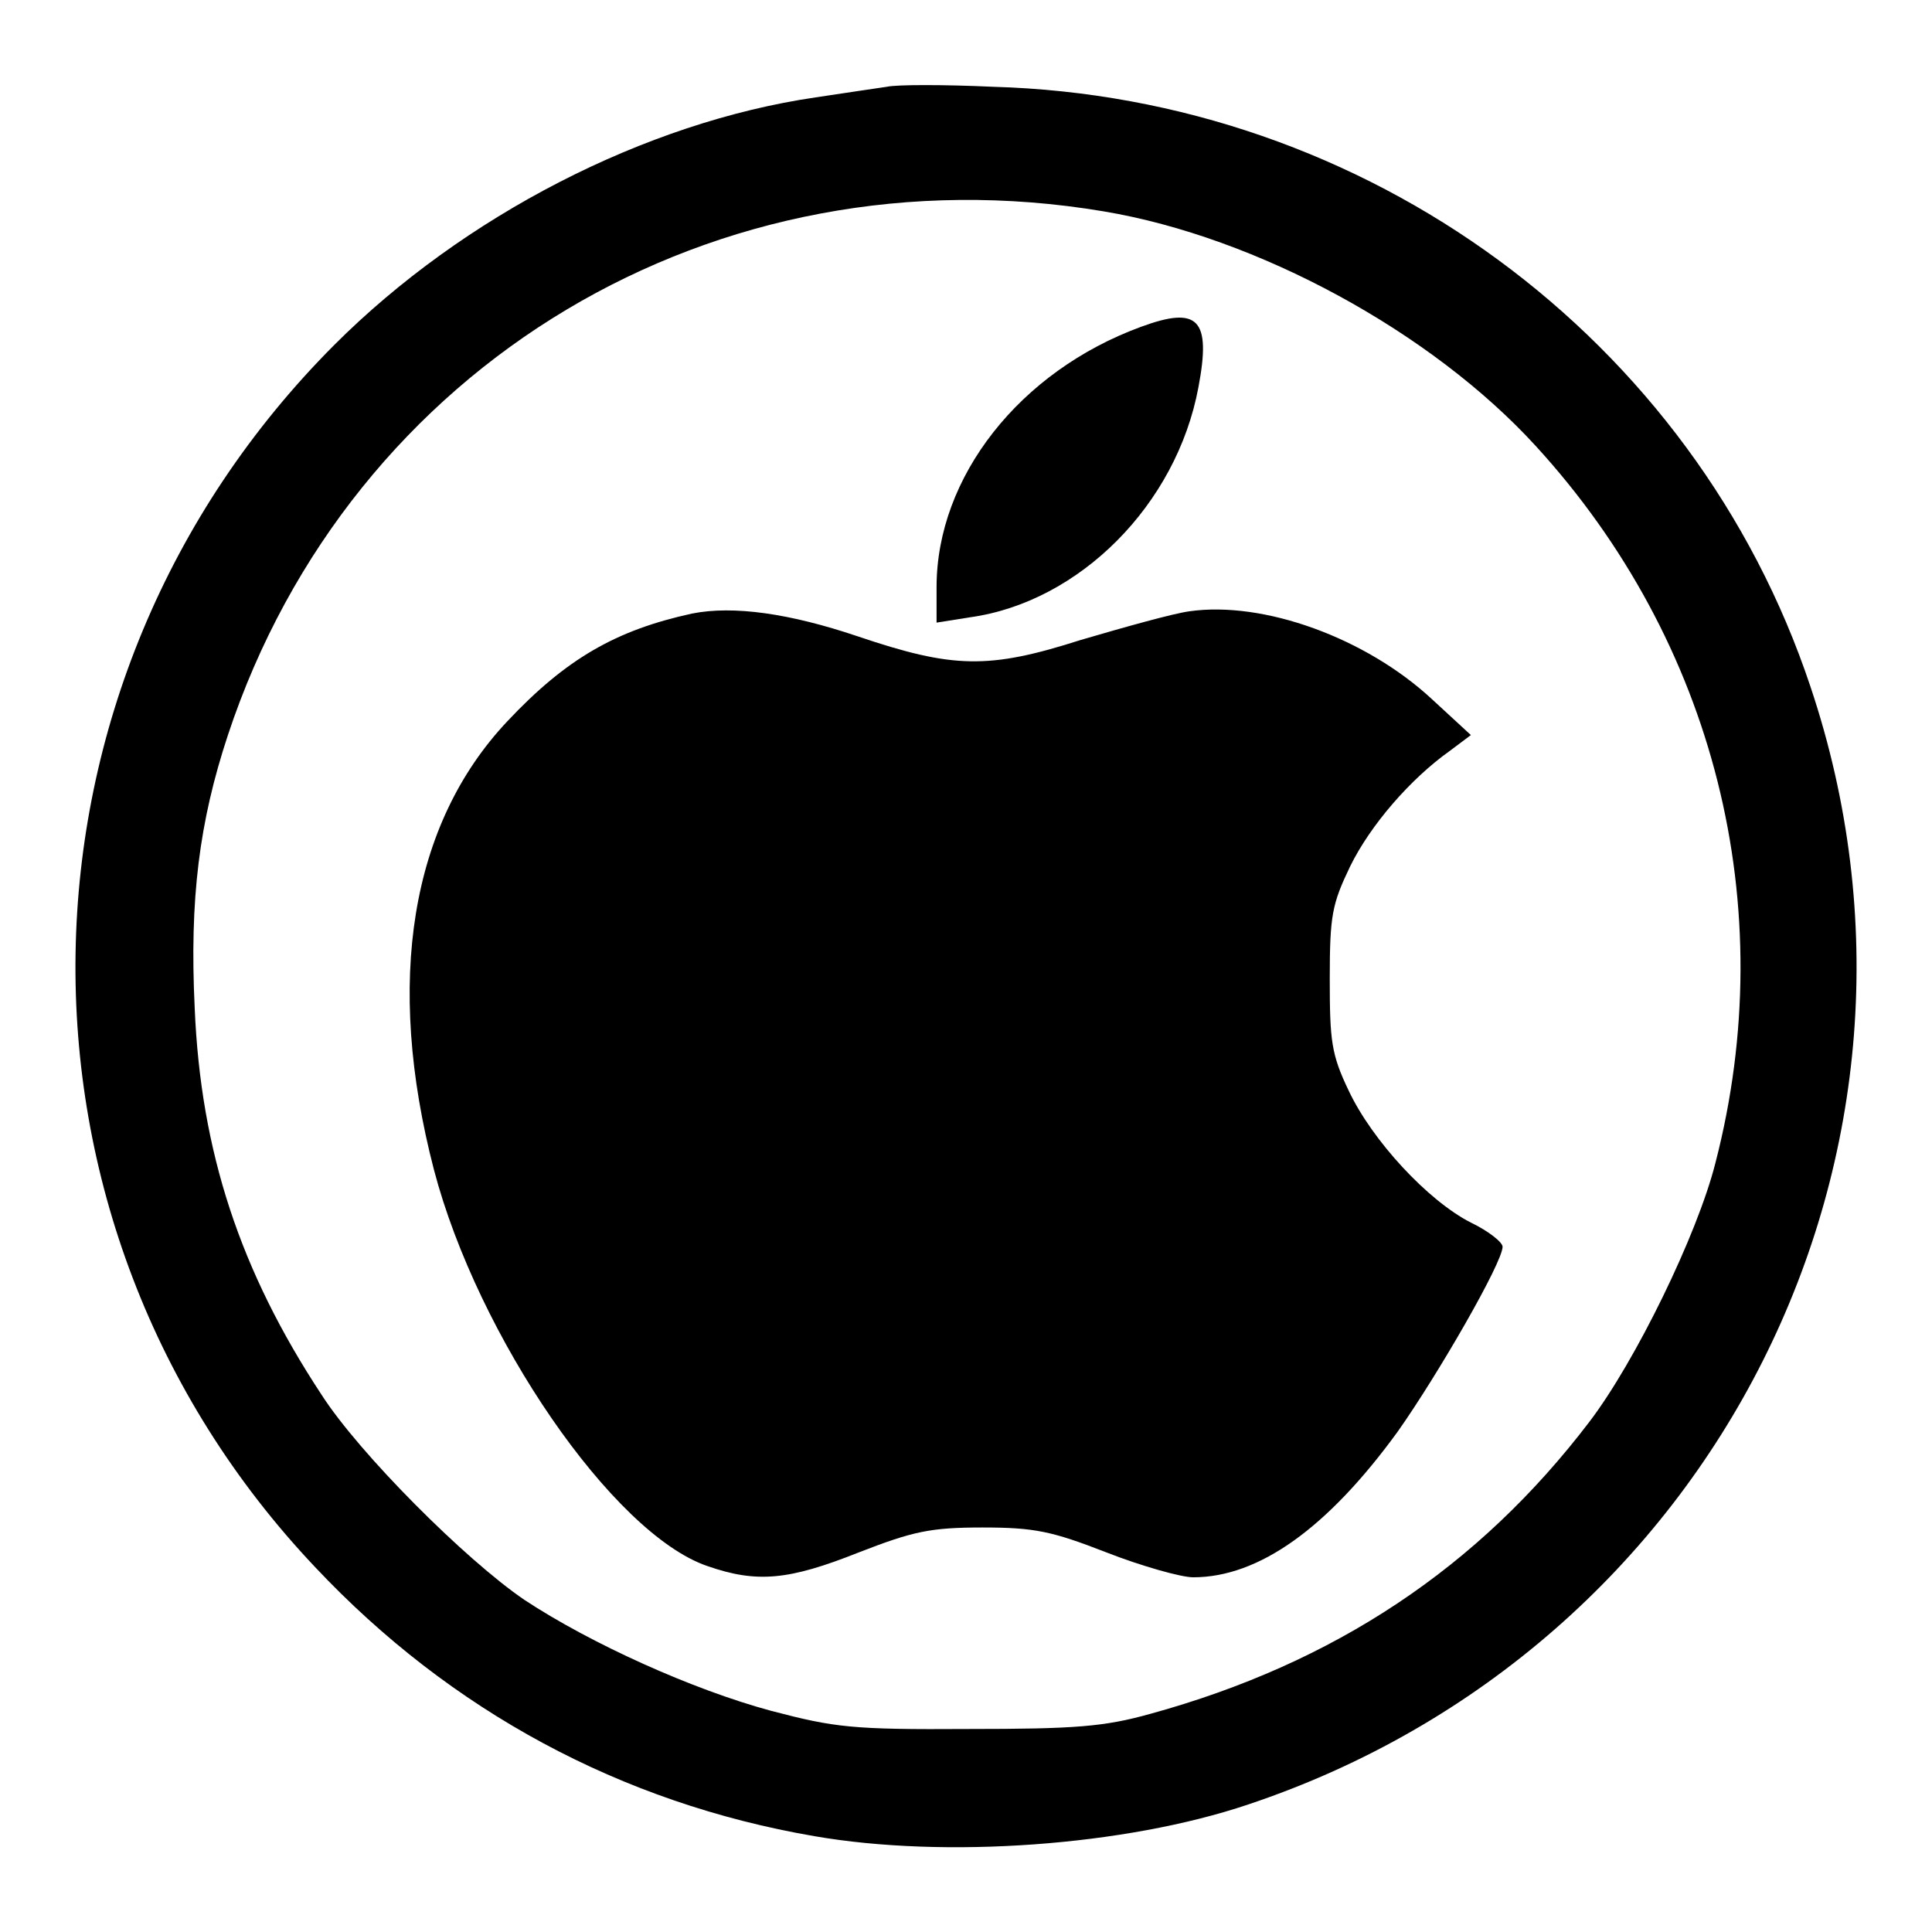
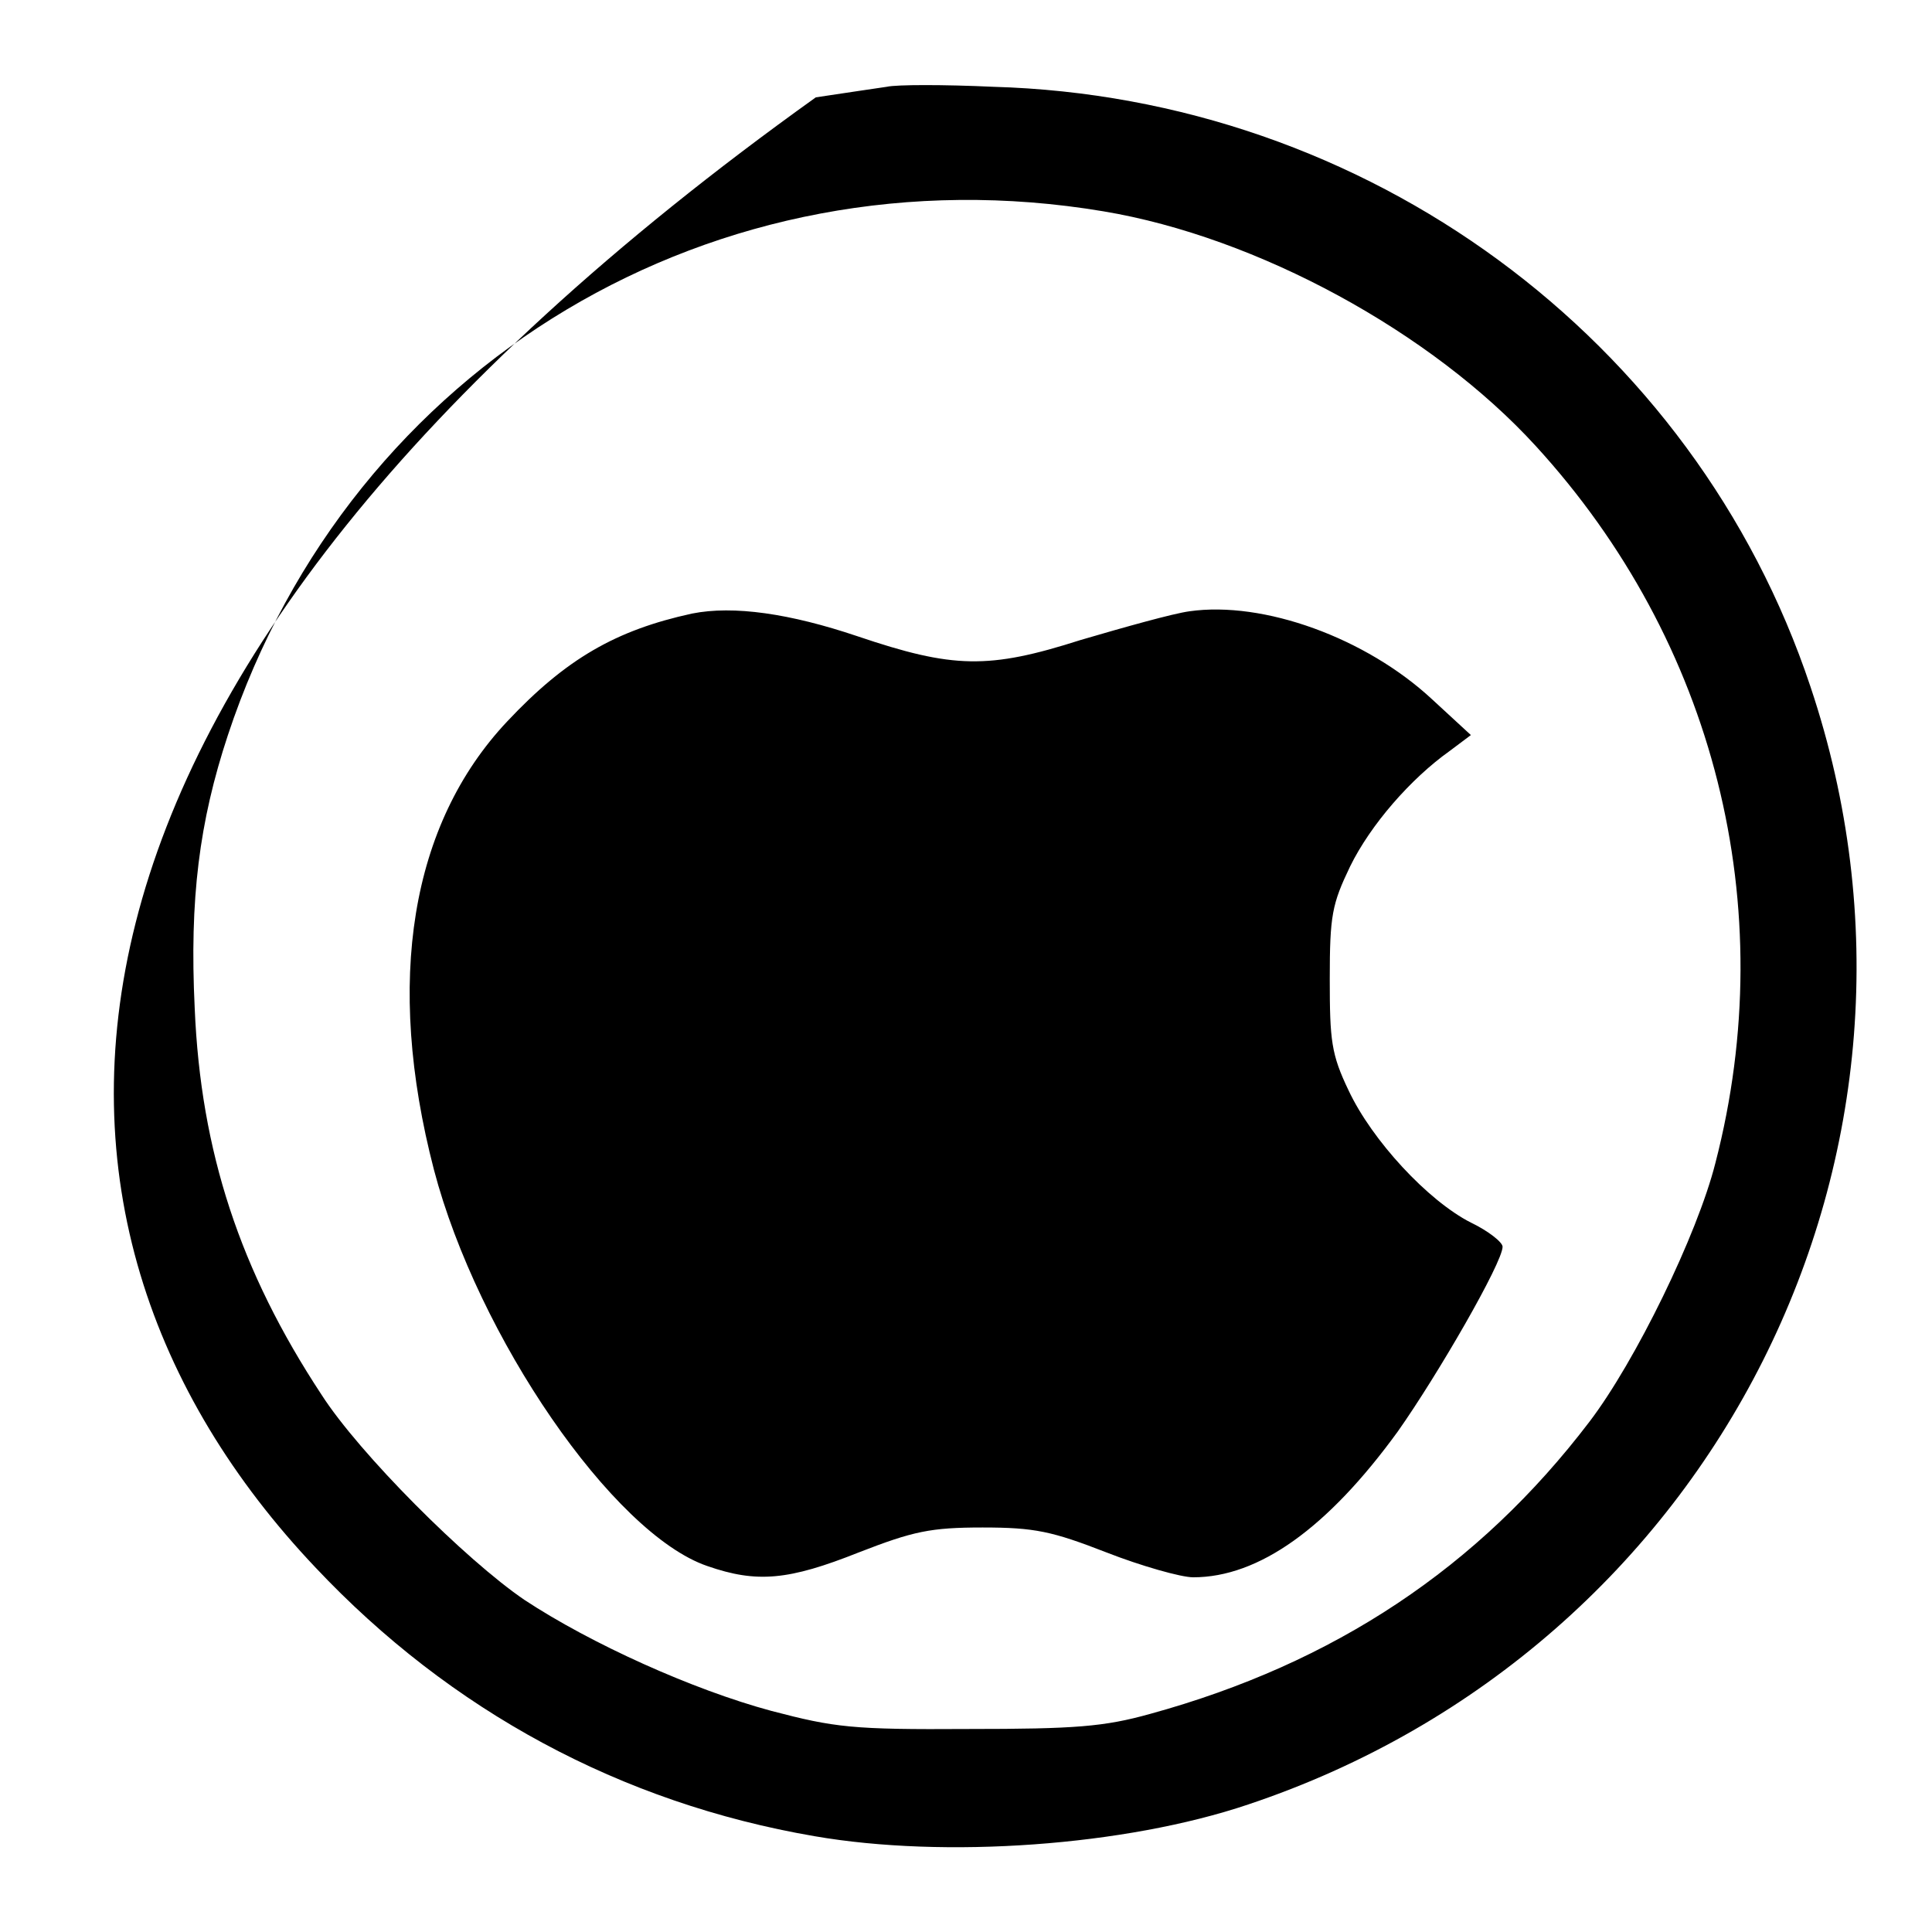
<svg xmlns="http://www.w3.org/2000/svg" version="1.1" x="0px" y="0px" viewBox="0 0 256 256" enable-background="new 0 0 256 256" xml:space="preserve">
  <g>
    <g>
-       <path fill="#000000" d="M117.5,11.5c-1.3,0.2-5.5,0.8-9.4,1.4c-22.6,3.3-46.7,15.7-63.8,32.8C-0.4,90.5-1.6,161.9,41.8,207.7  c17.9,19,40.5,31.2,66.1,35.6c17.3,3,41.2,1.3,57.5-4.2c61.9-20.7,95.1-86.7,74.5-148.1c-15.4-46.2-58.8-78.1-108.3-79.5  C125.1,11.2,118.8,11.2,117.5,11.5z M146.2,28c20.4,3.4,43.5,16,57.3,31.1c23.7,25.9,32.6,61,23.8,95  c-2.4,9.5-10.6,26.3-16.7,34.3c-14.7,19.3-33.8,32-58.2,38.7c-6.1,1.7-9.9,2-24.1,2c-15.4,0.1-17.7-0.2-26.1-2.4  c-10.4-2.8-23.9-8.9-32.7-14.7c-7.8-5.3-21.9-19.4-26.9-27.2c-10.8-16.4-16-32.2-16.8-51.2c-0.7-14.5,0.6-24.7,4.4-36.2  C46.5,48.2,94.9,19.4,146.2,28z" />
-       <path fill="#000000" d="M151.2,43.3c-16.1,5.9-27.1,19.9-27.1,34.5v4.7l4.4-0.7c14.5-2,27.4-14.9,30.3-30.5  C160.5,42.3,158.8,40.5,151.2,43.3z" />
+       <path fill="#000000" d="M117.5,11.5c-1.3,0.2-5.5,0.8-9.4,1.4C-0.4,90.5-1.6,161.9,41.8,207.7  c17.9,19,40.5,31.2,66.1,35.6c17.3,3,41.2,1.3,57.5-4.2c61.9-20.7,95.1-86.7,74.5-148.1c-15.4-46.2-58.8-78.1-108.3-79.5  C125.1,11.2,118.8,11.2,117.5,11.5z M146.2,28c20.4,3.4,43.5,16,57.3,31.1c23.7,25.9,32.6,61,23.8,95  c-2.4,9.5-10.6,26.3-16.7,34.3c-14.7,19.3-33.8,32-58.2,38.7c-6.1,1.7-9.9,2-24.1,2c-15.4,0.1-17.7-0.2-26.1-2.4  c-10.4-2.8-23.9-8.9-32.7-14.7c-7.8-5.3-21.9-19.4-26.9-27.2c-10.8-16.4-16-32.2-16.8-51.2c-0.7-14.5,0.6-24.7,4.4-36.2  C46.5,48.2,94.9,19.4,146.2,28z" />
      <path fill="#000000" d="M91.7,81.3c-10.1,2.2-16.7,6-24.5,14.3C54.4,109.2,51,130,57.5,155c5.8,22.1,23.7,48.2,36.2,52.5  c6.6,2.3,10.8,1.9,20.1-1.8c7.2-2.8,9.5-3.3,16.4-3.3c6.9,0,9.2,0.5,16.4,3.3c4.6,1.8,9.9,3.3,11.5,3.3c8.7,0,17.8-6.5,27.1-19.3  c5.3-7.5,13.9-22.4,13.9-24.5c0-0.6-1.9-2.1-4.2-3.2c-5.7-2.9-13.1-10.9-16.2-17.5c-2.3-4.8-2.5-6.6-2.5-14.8  c0-8.4,0.3-9.9,2.7-14.9c2.7-5.5,8-11.6,13.2-15.3l2.8-2.1l-5.1-4.7c-8.8-8.2-22.4-13.1-32.2-11.7c-2.2,0.3-8.6,2.1-14.4,3.8  c-12.2,3.9-16.9,3.8-29.6-0.5C104.7,81.3,97.2,80.2,91.7,81.3z" />
    </g>
  </g>
</svg>